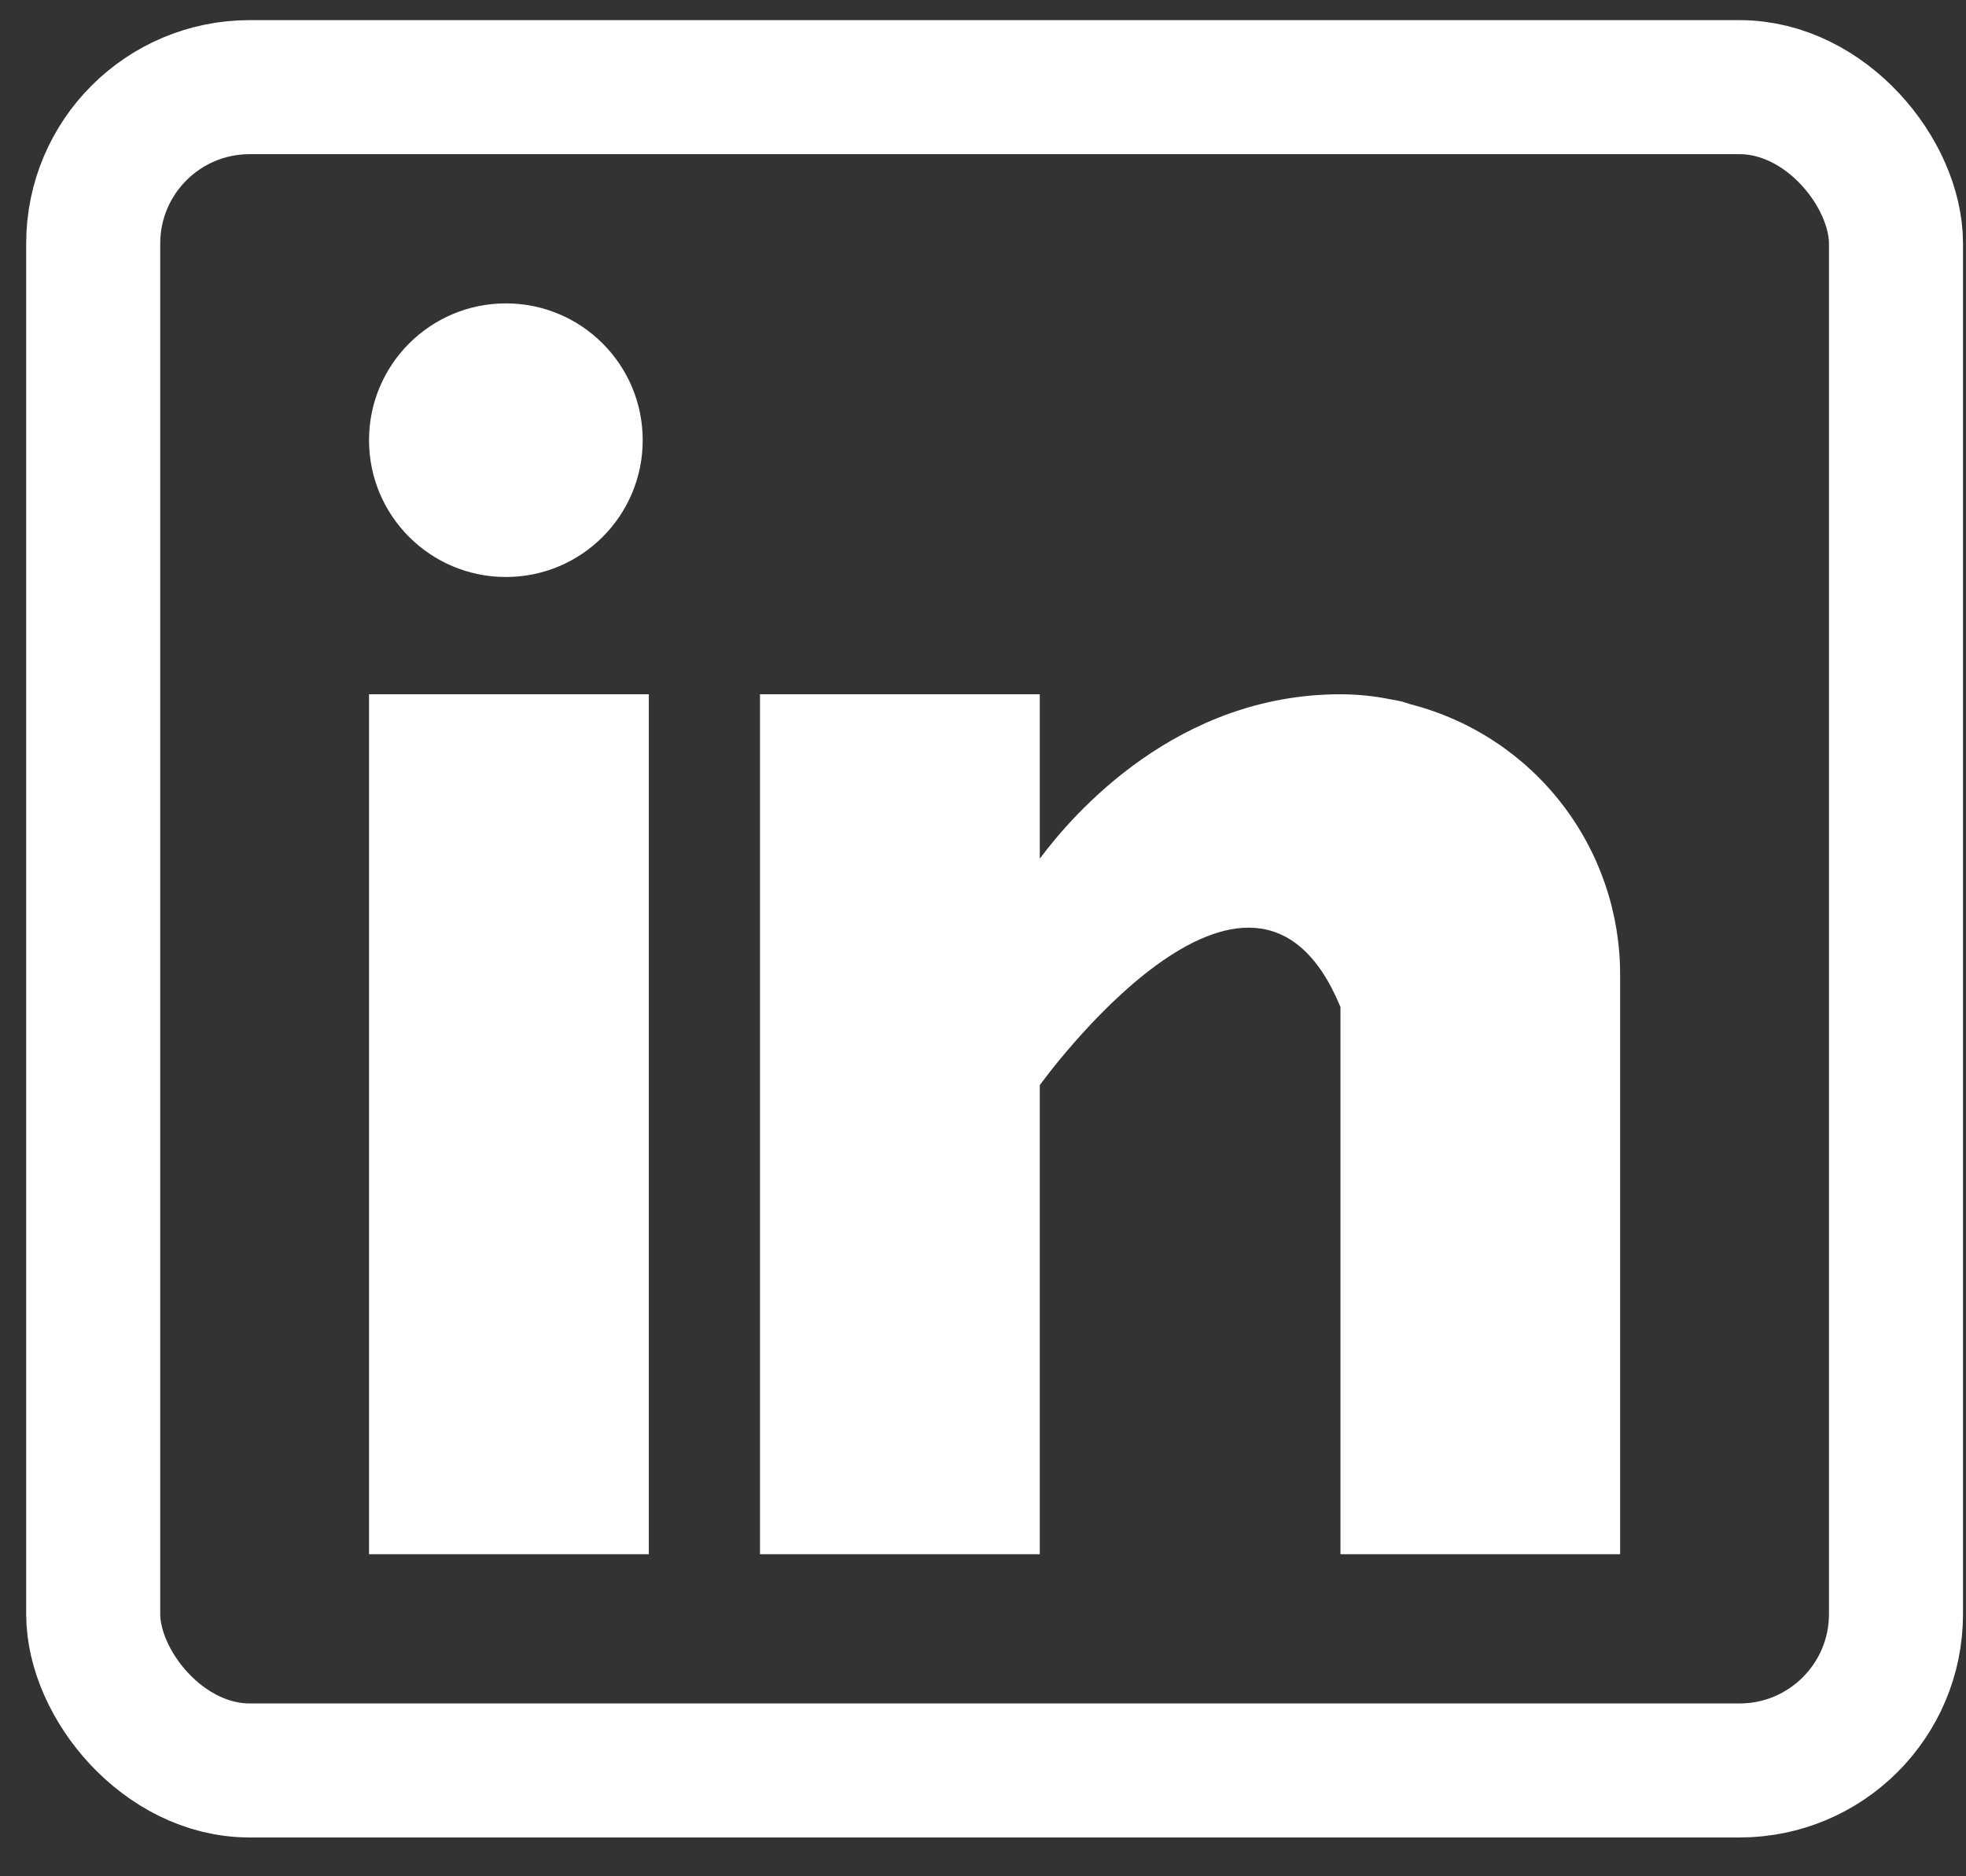
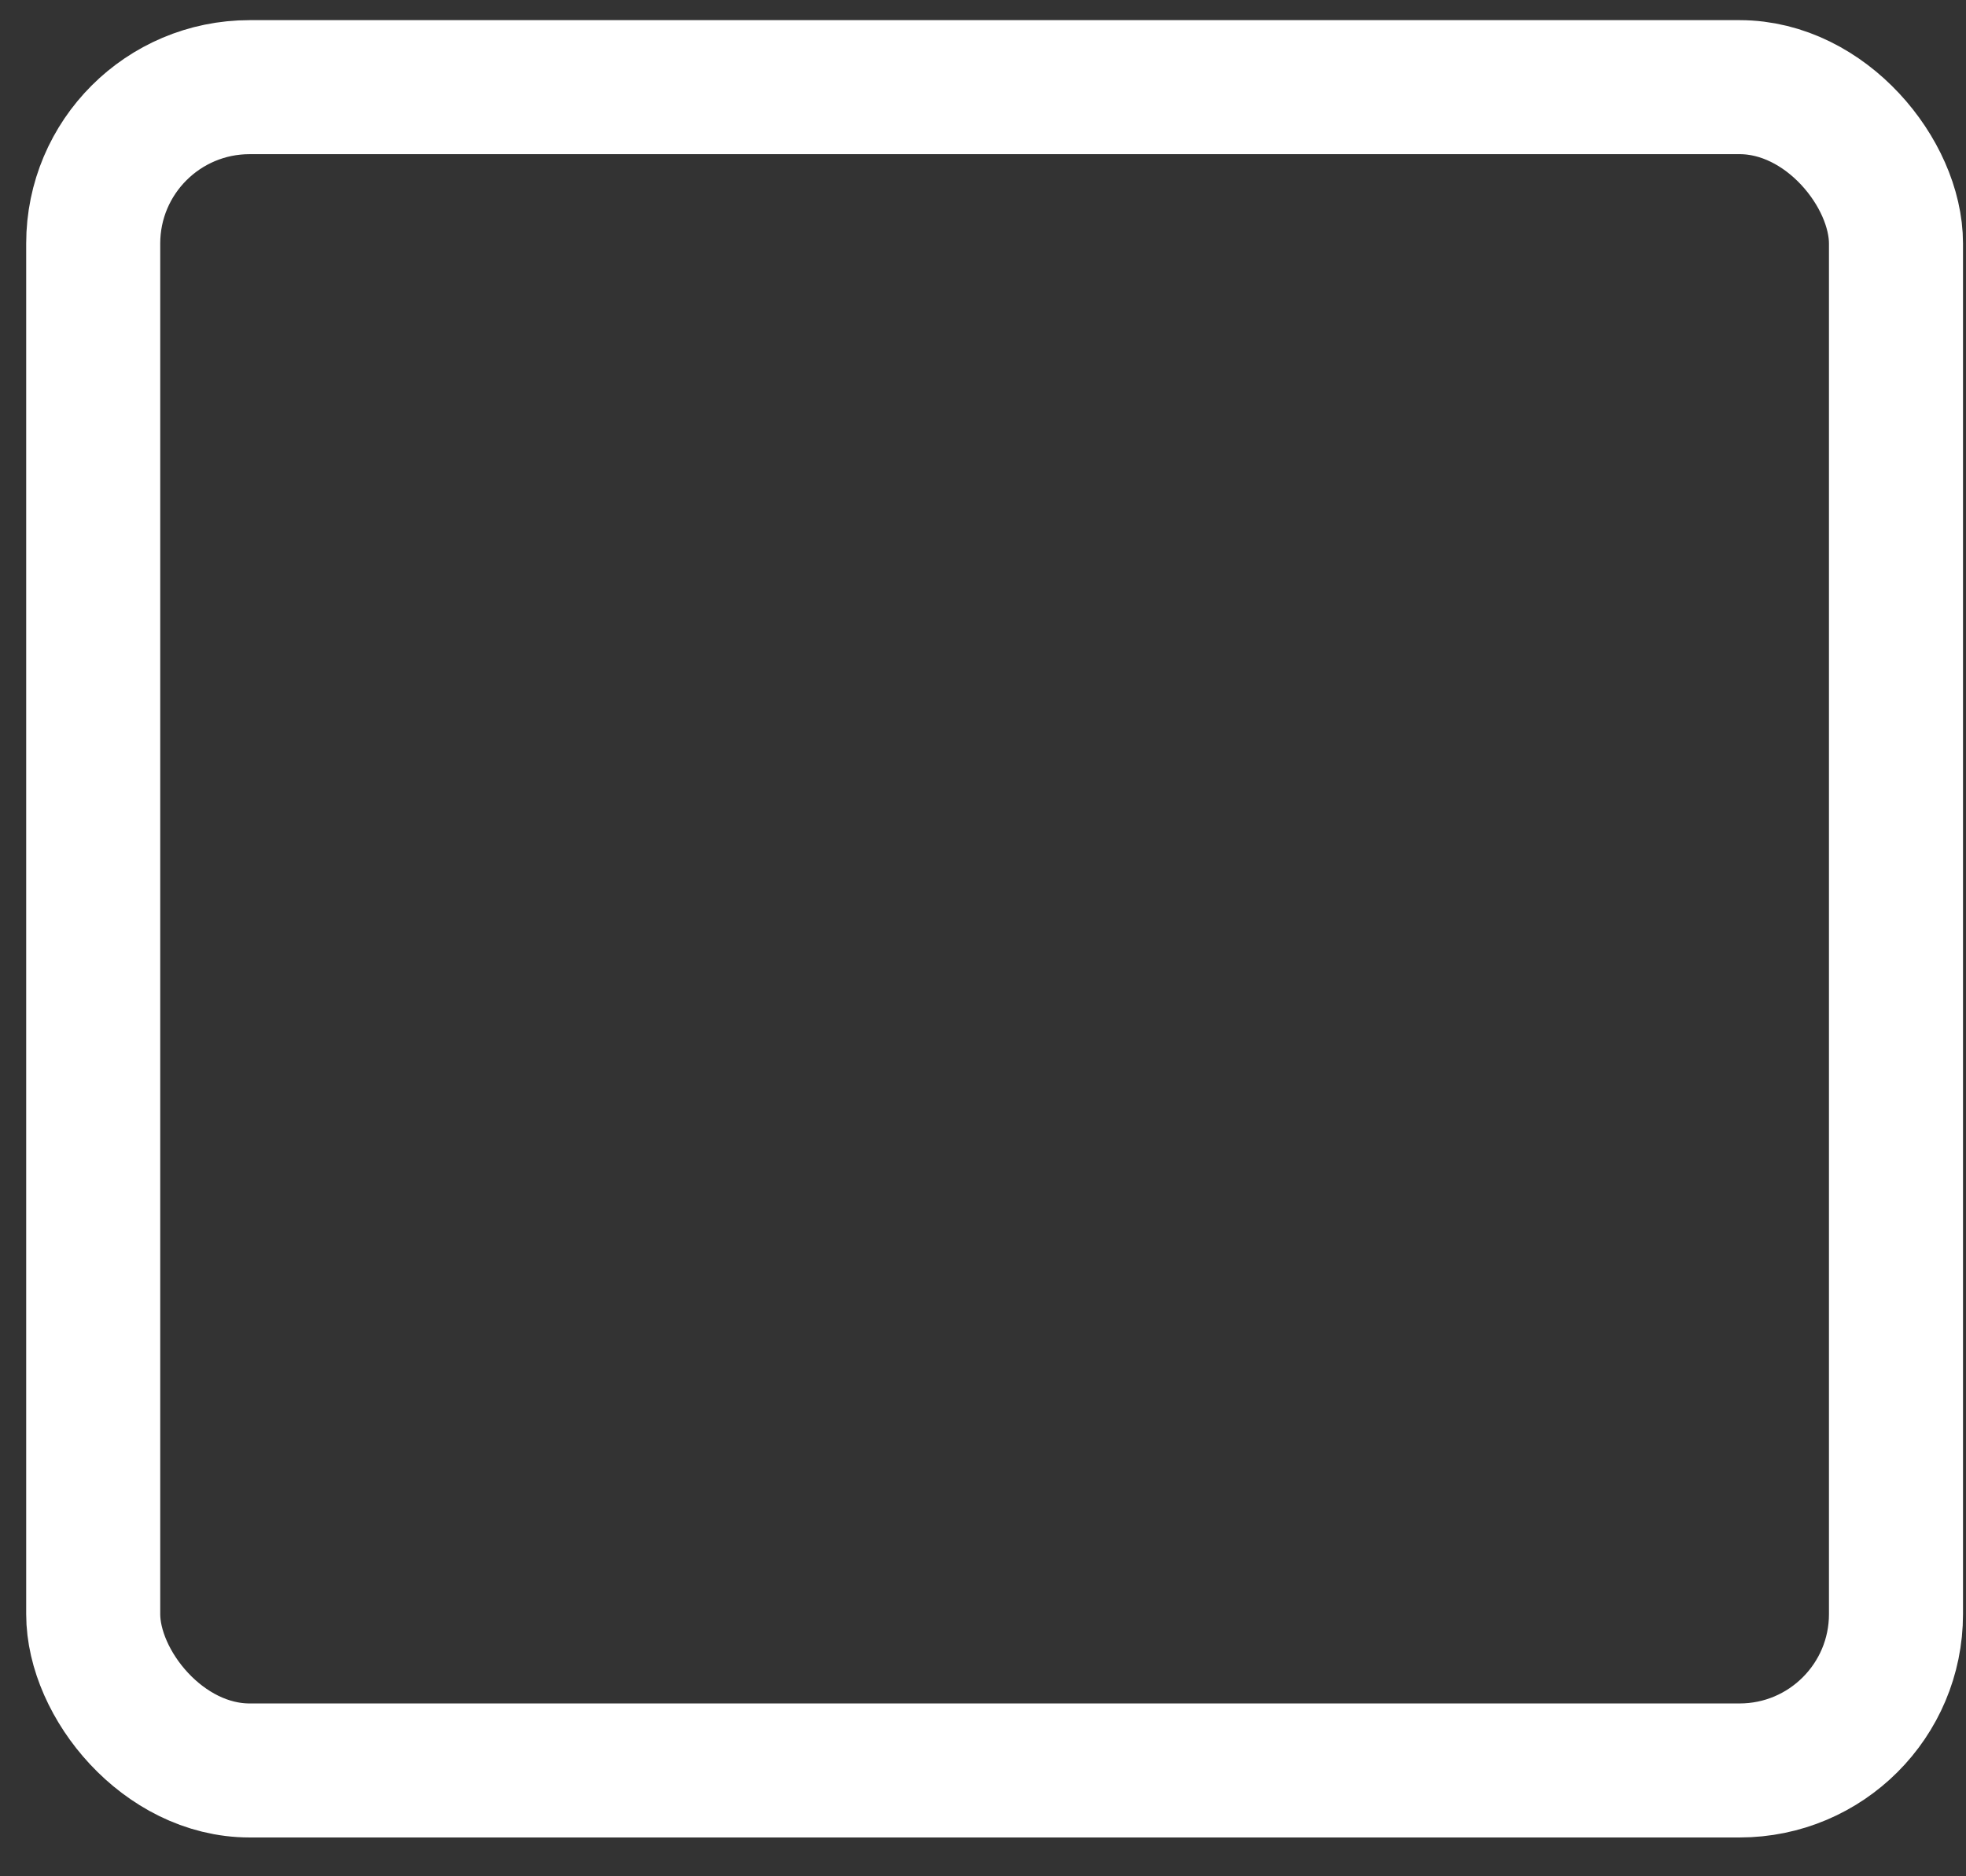
<svg xmlns="http://www.w3.org/2000/svg" width="44" height="42" viewBox="0 0 44 42" fill="none">
  <rect x="0" y="0" width="44" height="42" fill="#333333" stroke="none" />
  <g clip-path="url(#clip0_262_7)">
-     <path d="M8.259 15.541H14.521V34.791H8.259V15.541ZM31.576 15.767C31.51 15.746 31.447 15.723 31.377 15.704C31.293 15.685 31.208 15.668 31.123 15.655C30.753 15.579 30.377 15.541 30 15.541C26.349 15.541 24.034 18.196 23.271 19.221V15.541H17.009V34.791H23.271V24.291C23.271 24.291 28.003 17.701 30 22.541V34.791H36.259V21.801C36.257 20.419 35.796 19.076 34.948 17.984C34.101 16.892 32.915 16.112 31.576 15.767Z" fill="white" />
    <path d="M11.322 12.916C13.013 12.916 14.384 11.545 14.384 9.854C14.384 8.162 13.013 6.791 11.322 6.791C9.631 6.791 8.259 8.162 8.259 9.854C8.259 11.545 9.631 12.916 11.322 12.916Z" fill="white" />
  </g>
  <rect x="2.086" y="1.951" width="40.347" height="37.68" rx="3.5" stroke="white" stroke-width="3" />
  <defs>
    <clipPath id="clip0_262_7">
-       <rect width="28" height="28" fill="white" transform="translate(8.259 6.791)" />
-     </clipPath>
+       </clipPath>
  </defs>
</svg>